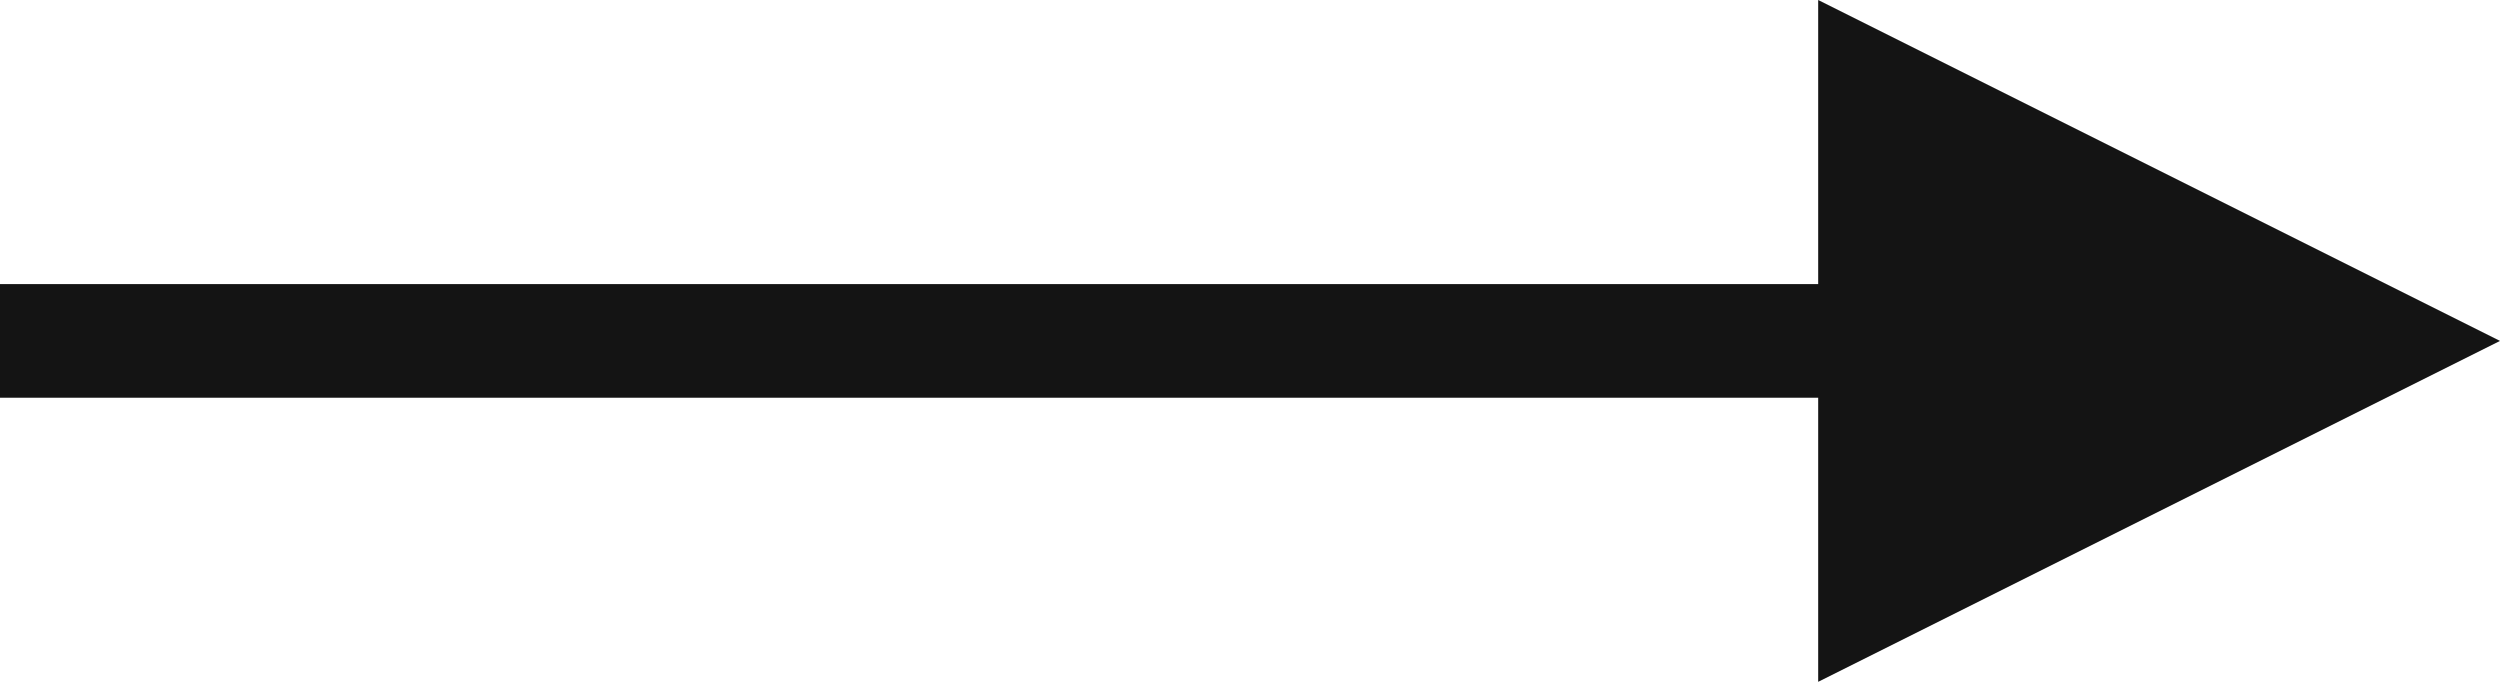
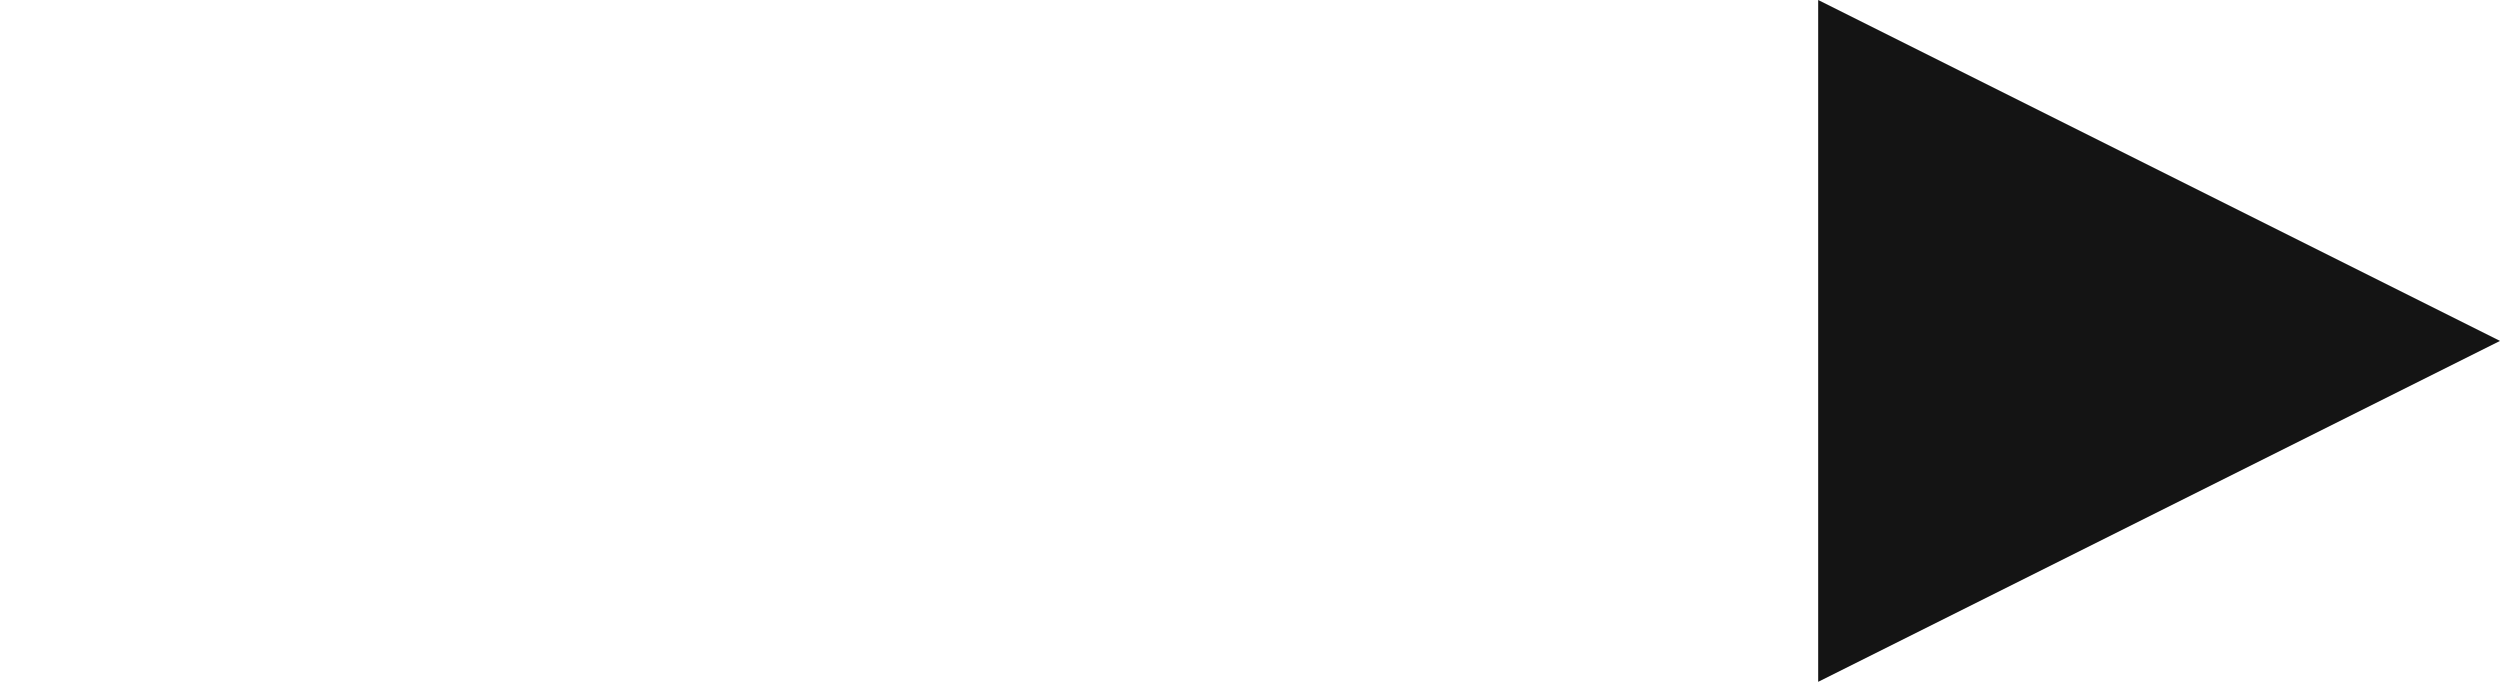
<svg xmlns="http://www.w3.org/2000/svg" viewBox="0 0 22 6">
  <defs>
    <style>.cls-1{fill:#141414;}.cls-2{fill:none;stroke:#141414;}</style>
  </defs>
  <g id="レイヤー_2" data-name="レイヤー 2">
    <g id="レイヤー_1-2" data-name="レイヤー 1">
      <g id="グループ_8" data-name="グループ 8">
-         <path id="多角形_1" data-name="多角形 1" class="cls-1" d="M22,3,16,6V0Z" />
-         <line id="線_8" data-name="線 8" class="cls-2" x1="17" y1="3" y2="3" />
+         <path id="多角形_1" data-name="多角形 1" class="cls-1" d="M22,3,16,6V0" />
      </g>
    </g>
  </g>
</svg>